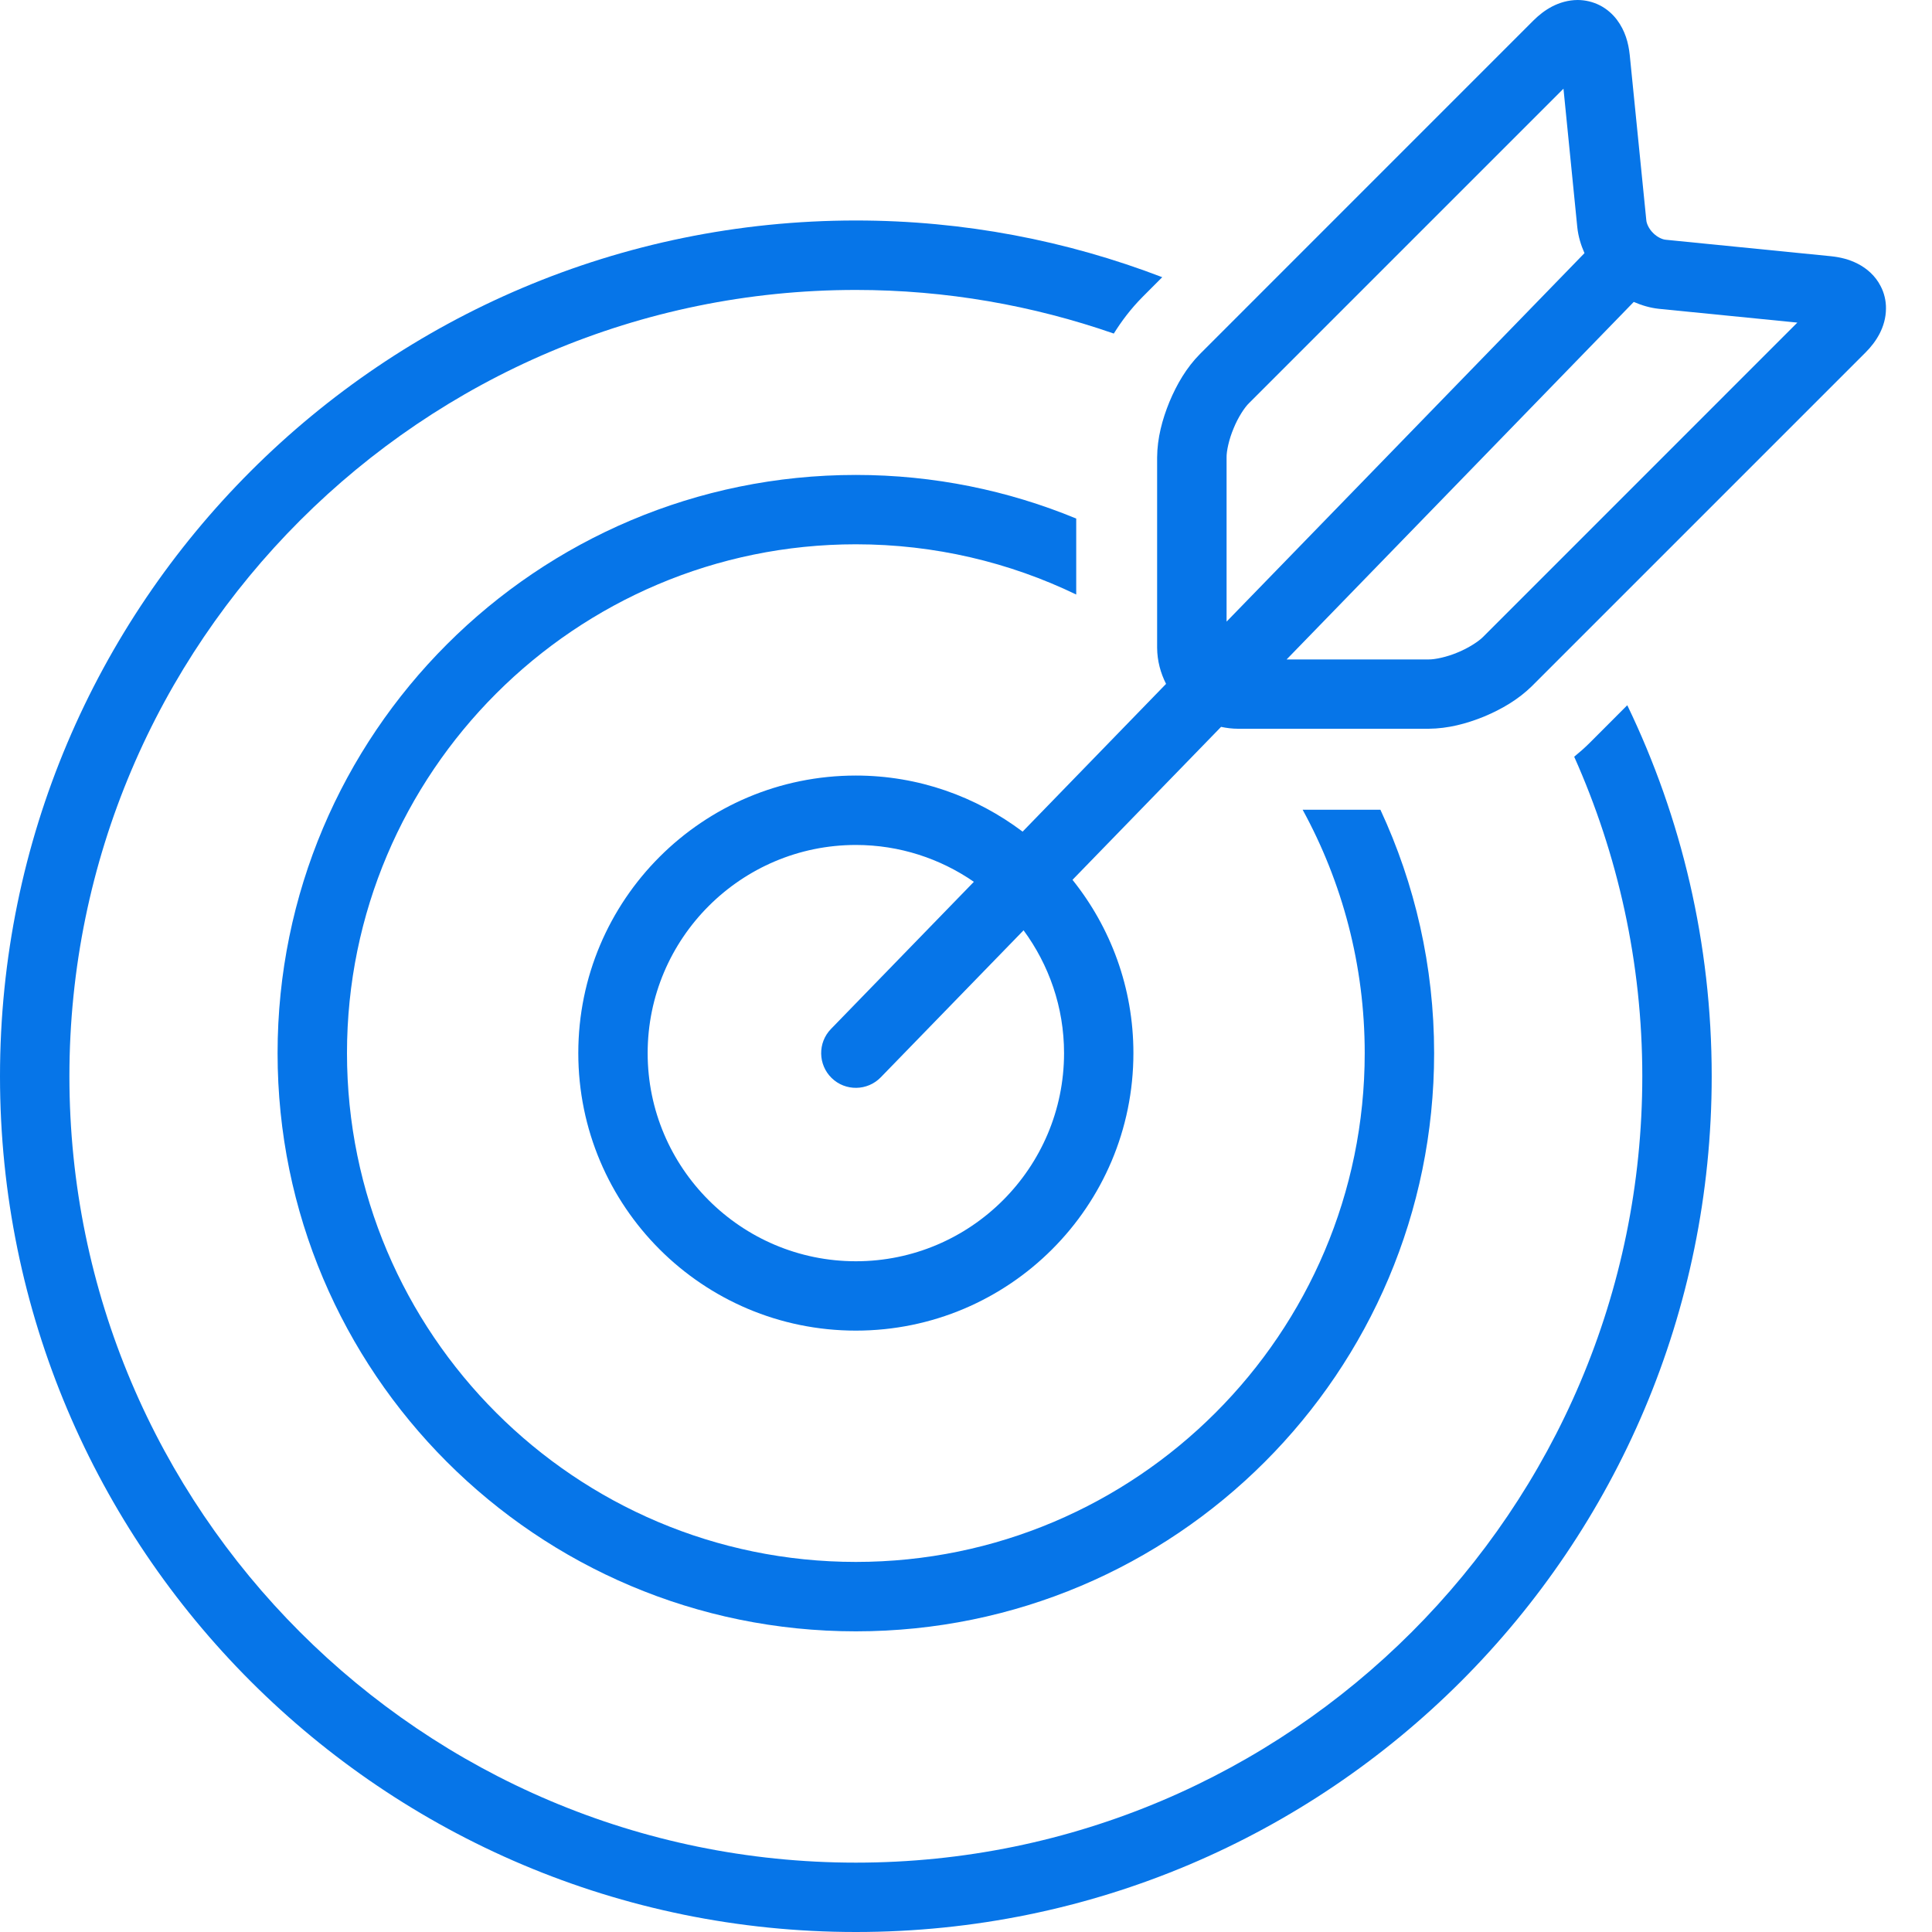
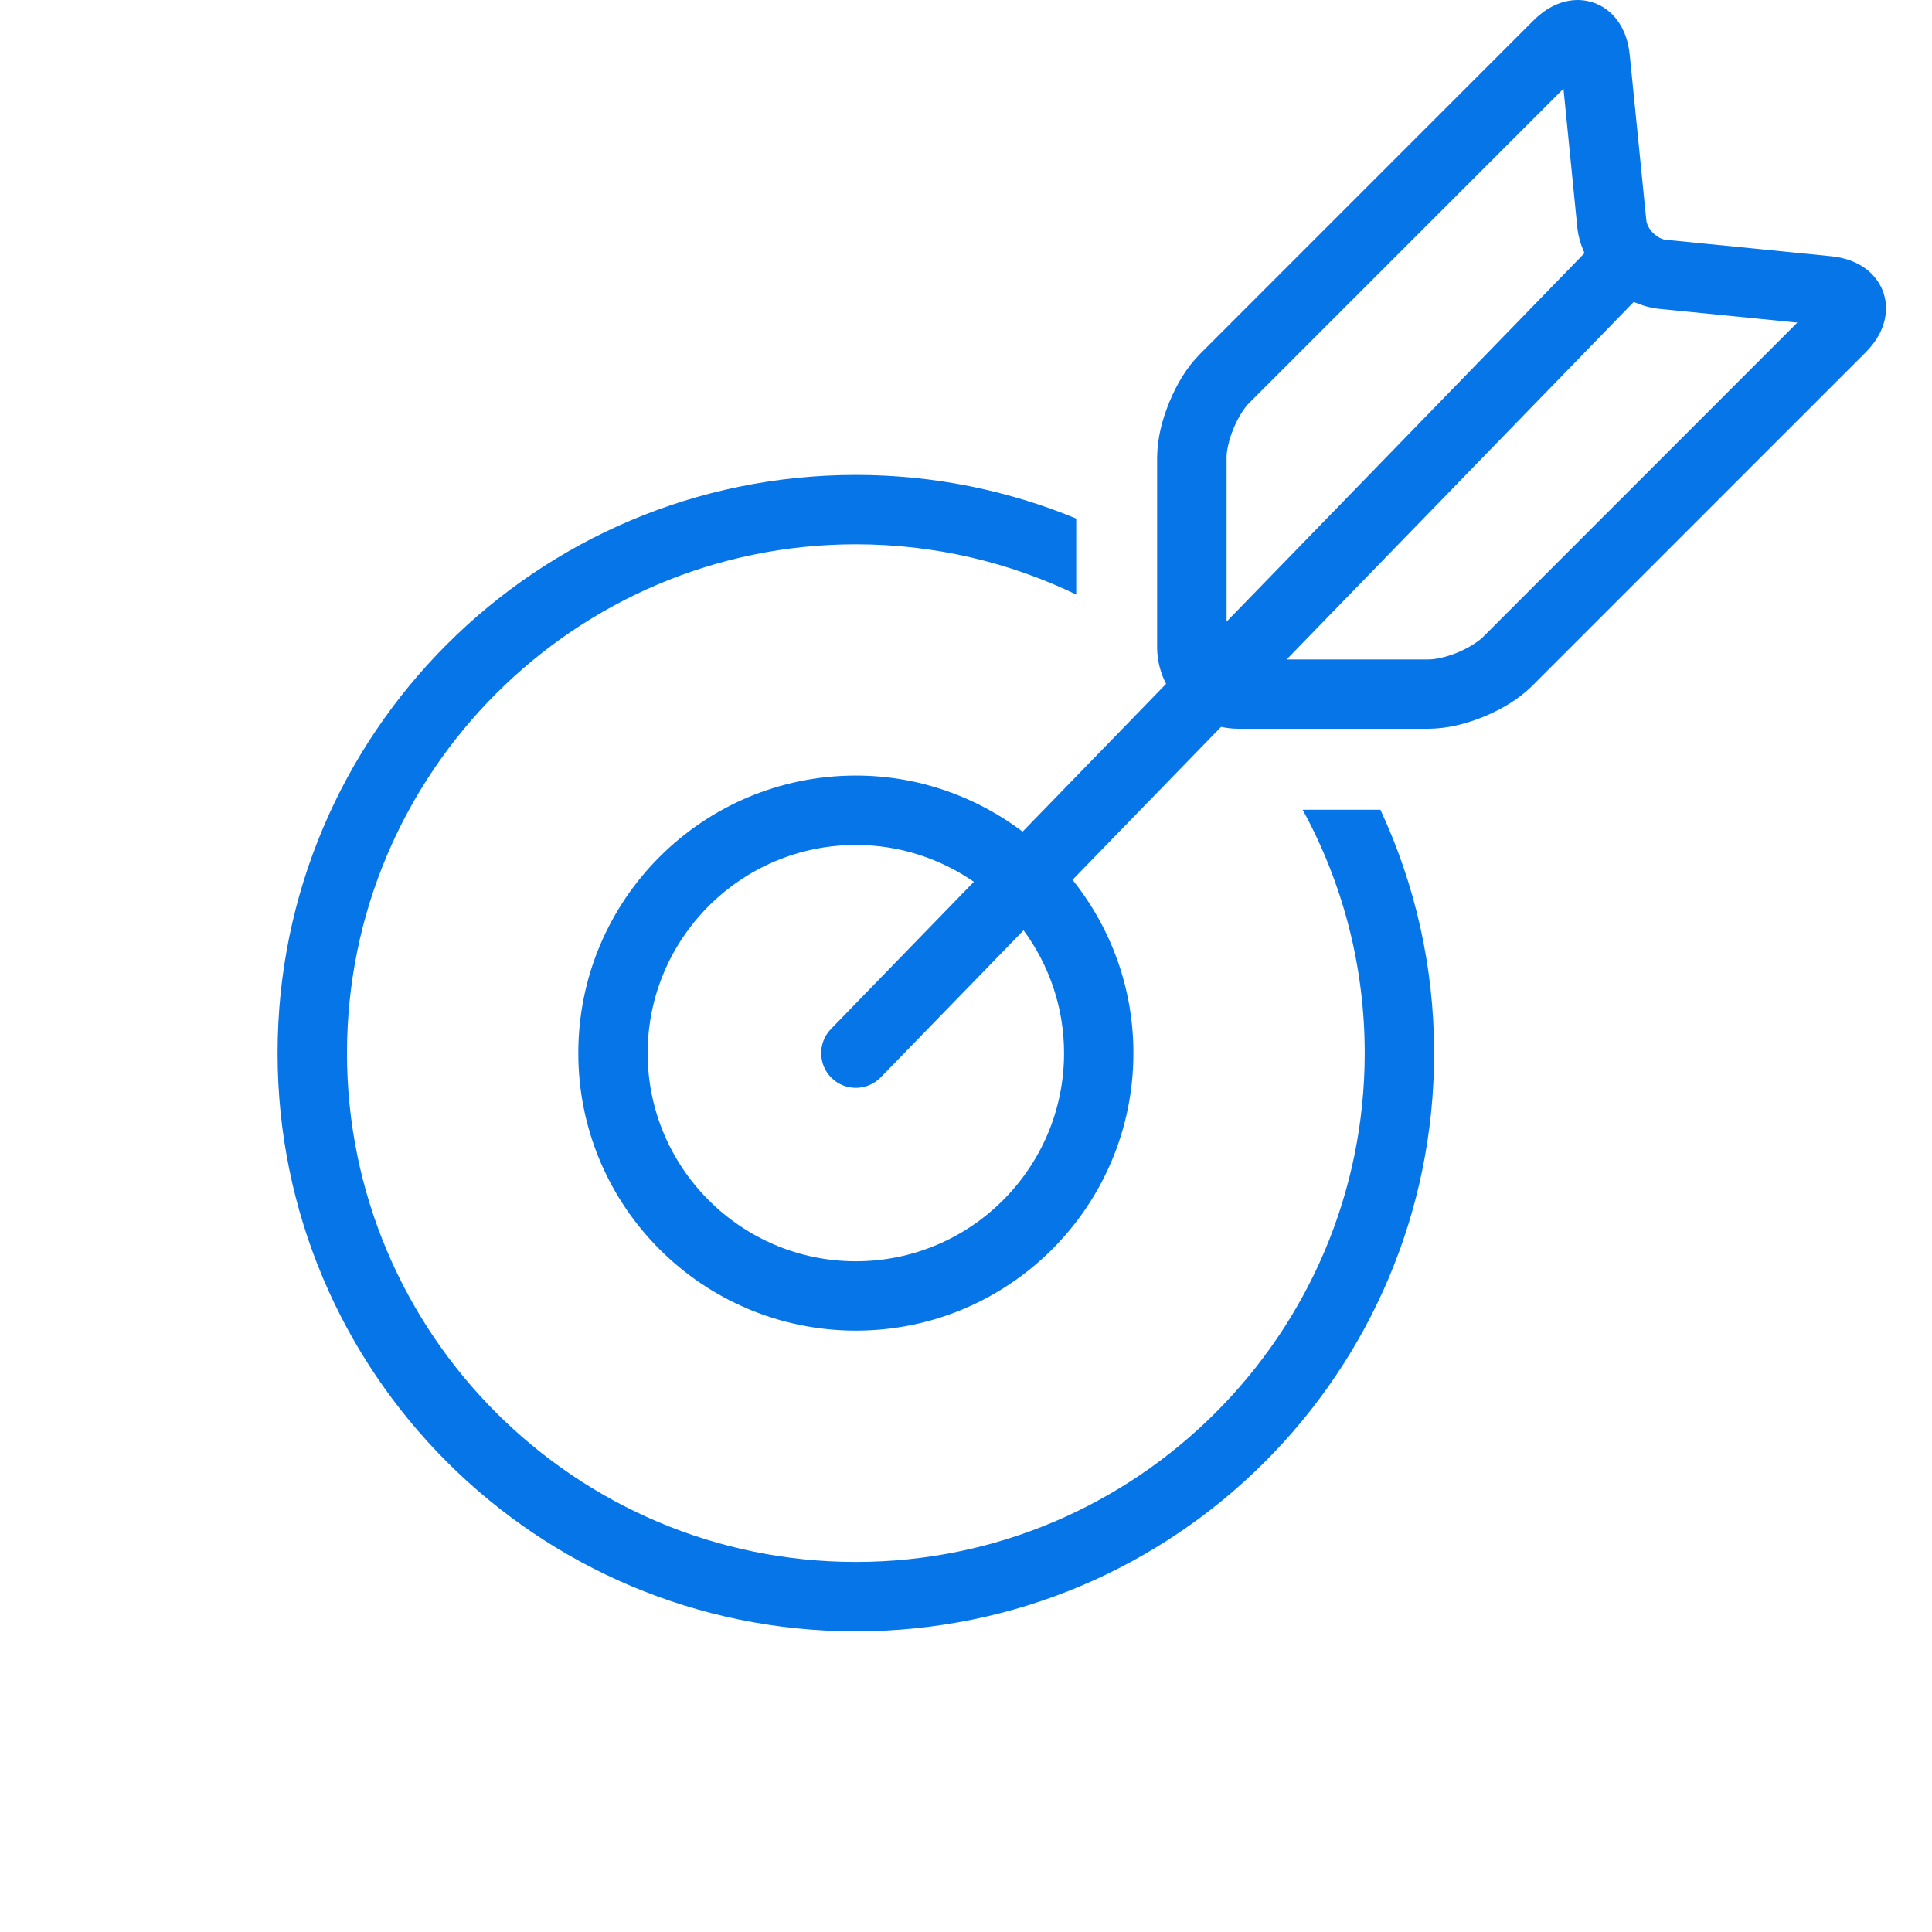
<svg xmlns="http://www.w3.org/2000/svg" width="40" height="40" viewBox="0 0 40 40" fill="none">
-   <path d="M33.691 14.601L32.907 15.386C32.801 15.491 32.696 15.582 32.592 15.667C33.495 17.69 34.002 19.928 34.002 22.283C34.002 31.261 26.698 38.564 17.72 38.564C8.741 38.564 1.437 31.261 1.437 22.283C1.437 13.306 8.741 6.003 17.72 6.003C19.59 6.003 21.385 6.324 23.06 6.906V6.906C23.219 6.652 23.405 6.4 23.66 6.143L24.063 5.739C22.093 4.983 19.956 4.565 17.72 4.565C7.935 4.566 0 12.498 0 22.282C0 32.067 7.935 40 17.72 40C27.506 40 35.439 32.067 35.439 22.282C35.439 19.531 34.812 16.925 33.691 14.601Z" fill="#0675E8" />
  <path d="M28.58 16.765H26.97C27.789 18.263 28.255 19.98 28.255 21.803C28.255 27.613 23.529 32.338 17.72 32.338C11.91 32.338 7.184 27.613 7.184 21.803C7.184 15.995 11.91 11.269 17.72 11.269C19.353 11.269 20.901 11.643 22.282 12.309V10.736C20.875 10.155 19.335 9.833 17.72 9.833C11.107 9.833 5.747 15.193 5.747 21.804C5.747 28.414 11.107 33.775 17.72 33.775C24.331 33.775 29.692 28.414 29.692 21.804C29.692 20.003 29.292 18.297 28.58 16.765Z" fill="#0675E8" />
  <path d="M38.935 5.921C38.824 5.704 38.642 5.552 38.463 5.461C38.283 5.368 38.099 5.325 37.91 5.305L34.49 4.964C34.42 4.959 34.311 4.911 34.225 4.823C34.138 4.738 34.09 4.628 34.085 4.559L33.742 1.138C33.715 0.887 33.649 0.639 33.475 0.407C33.388 0.293 33.27 0.186 33.126 0.112C32.983 0.038 32.819 -0 32.663 4.27054e-06C32.464 0.001 32.286 0.057 32.138 0.133C31.988 0.211 31.862 0.311 31.747 0.425L24.845 7.328C24.564 7.612 24.365 7.954 24.212 8.32C24.062 8.687 23.96 9.071 23.957 9.47V13.412C23.959 13.682 24.028 13.934 24.142 14.159L21.172 17.218C20.21 16.493 19.017 16.057 17.72 16.057C14.545 16.057 11.973 18.63 11.973 21.803C11.973 24.976 14.545 27.549 17.72 27.549C20.893 27.549 23.466 24.976 23.466 21.803C23.466 20.446 22.993 19.2 22.205 18.216L25.281 15.049C25.395 15.073 25.512 15.088 25.634 15.088H29.579C29.978 15.085 30.362 14.984 30.728 14.835C31.095 14.681 31.437 14.481 31.721 14.201L38.622 7.3C38.736 7.186 38.836 7.059 38.914 6.91C38.991 6.761 39.047 6.584 39.047 6.384C39.049 6.23 39.011 6.064 38.935 5.921ZM17.72 26.113C15.343 26.113 13.409 24.18 13.409 21.804C13.409 19.428 15.343 17.494 17.72 17.494C18.626 17.494 19.468 17.777 20.163 18.257L17.204 21.304C16.928 21.588 16.935 22.043 17.219 22.32C17.503 22.596 17.959 22.589 18.235 22.305L21.192 19.261C21.716 19.974 22.03 20.852 22.03 21.804C22.03 24.18 20.096 26.113 17.72 26.113ZM25.395 12.87V9.471C25.392 9.344 25.444 9.096 25.54 8.87C25.631 8.643 25.77 8.431 25.862 8.344L32.37 1.836L32.656 4.703C32.676 4.895 32.731 5.074 32.805 5.241L25.395 12.87ZM30.706 13.186C30.617 13.277 30.406 13.416 30.18 13.508C29.954 13.604 29.706 13.655 29.579 13.653H26.638L33.825 6.251C33.988 6.321 34.16 6.374 34.348 6.394L37.212 6.679L30.706 13.186Z" fill="#0675E8" />
</svg>